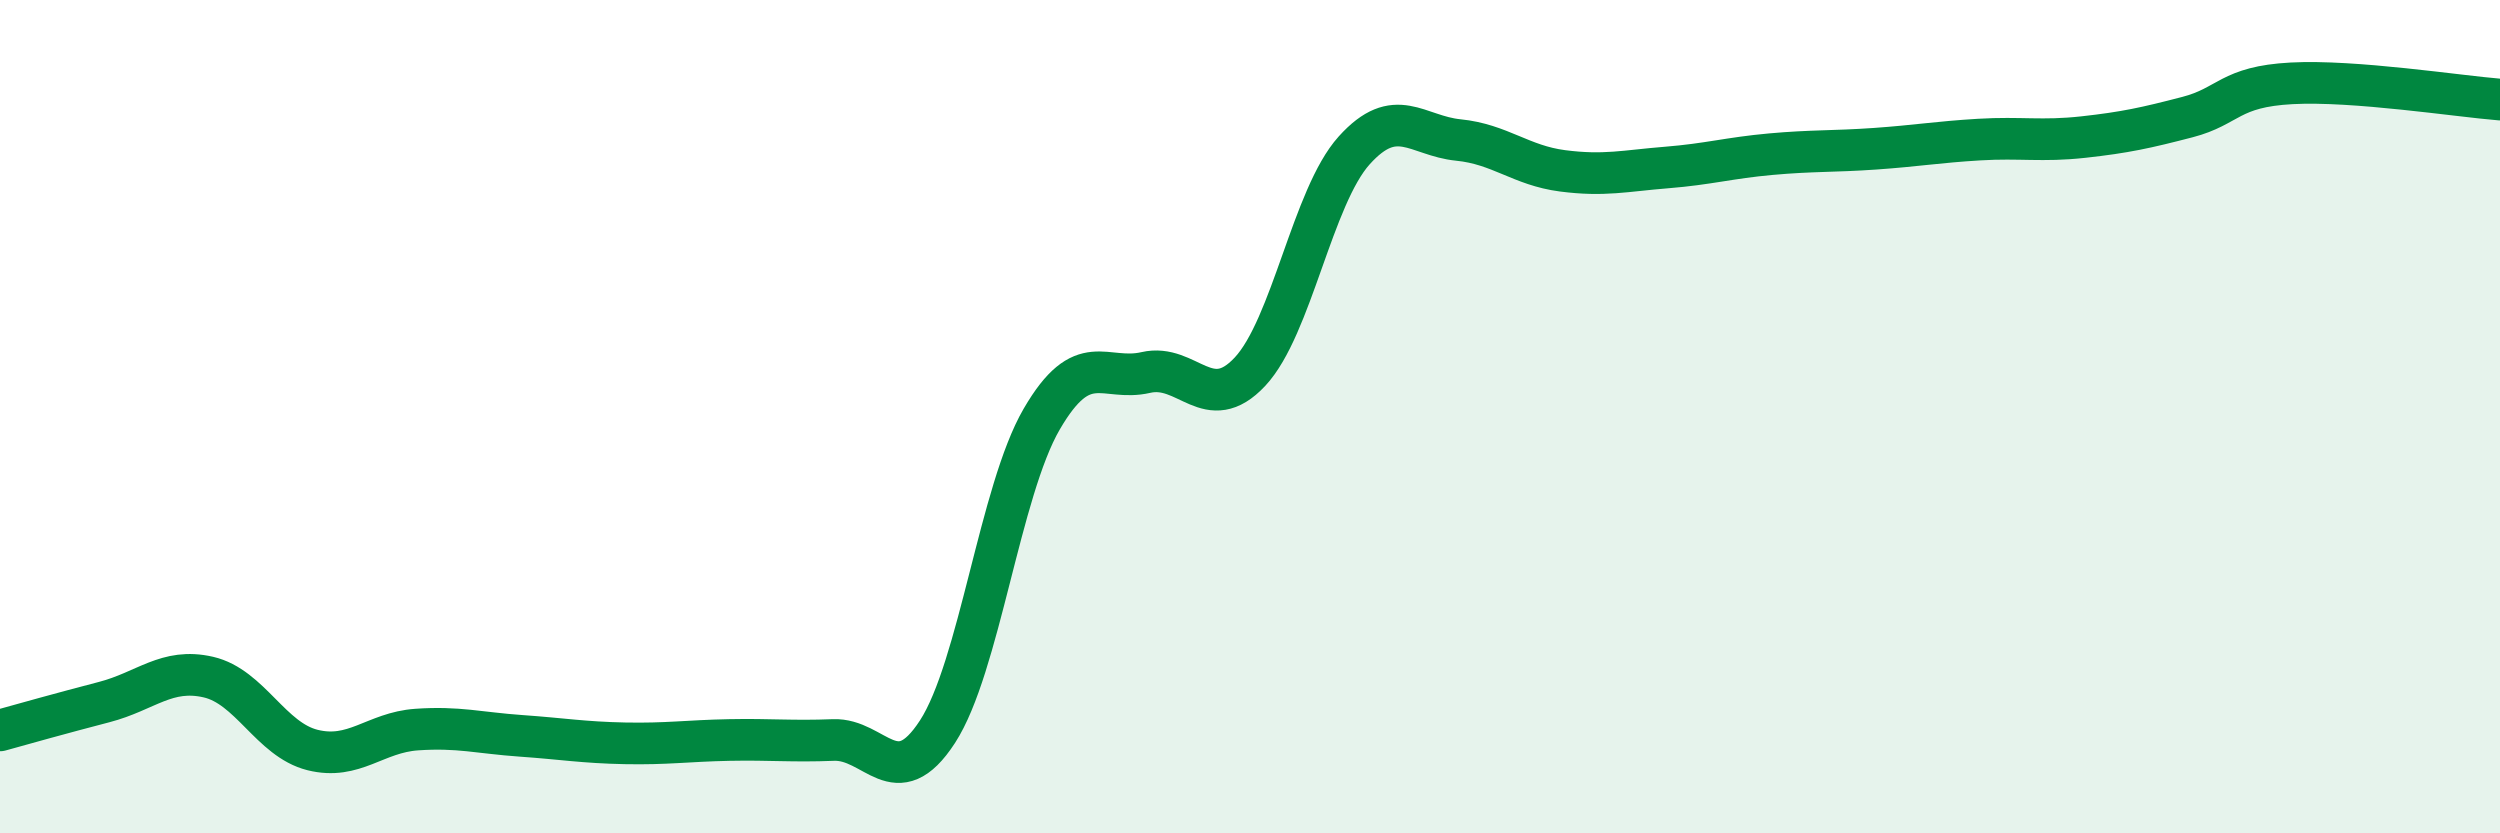
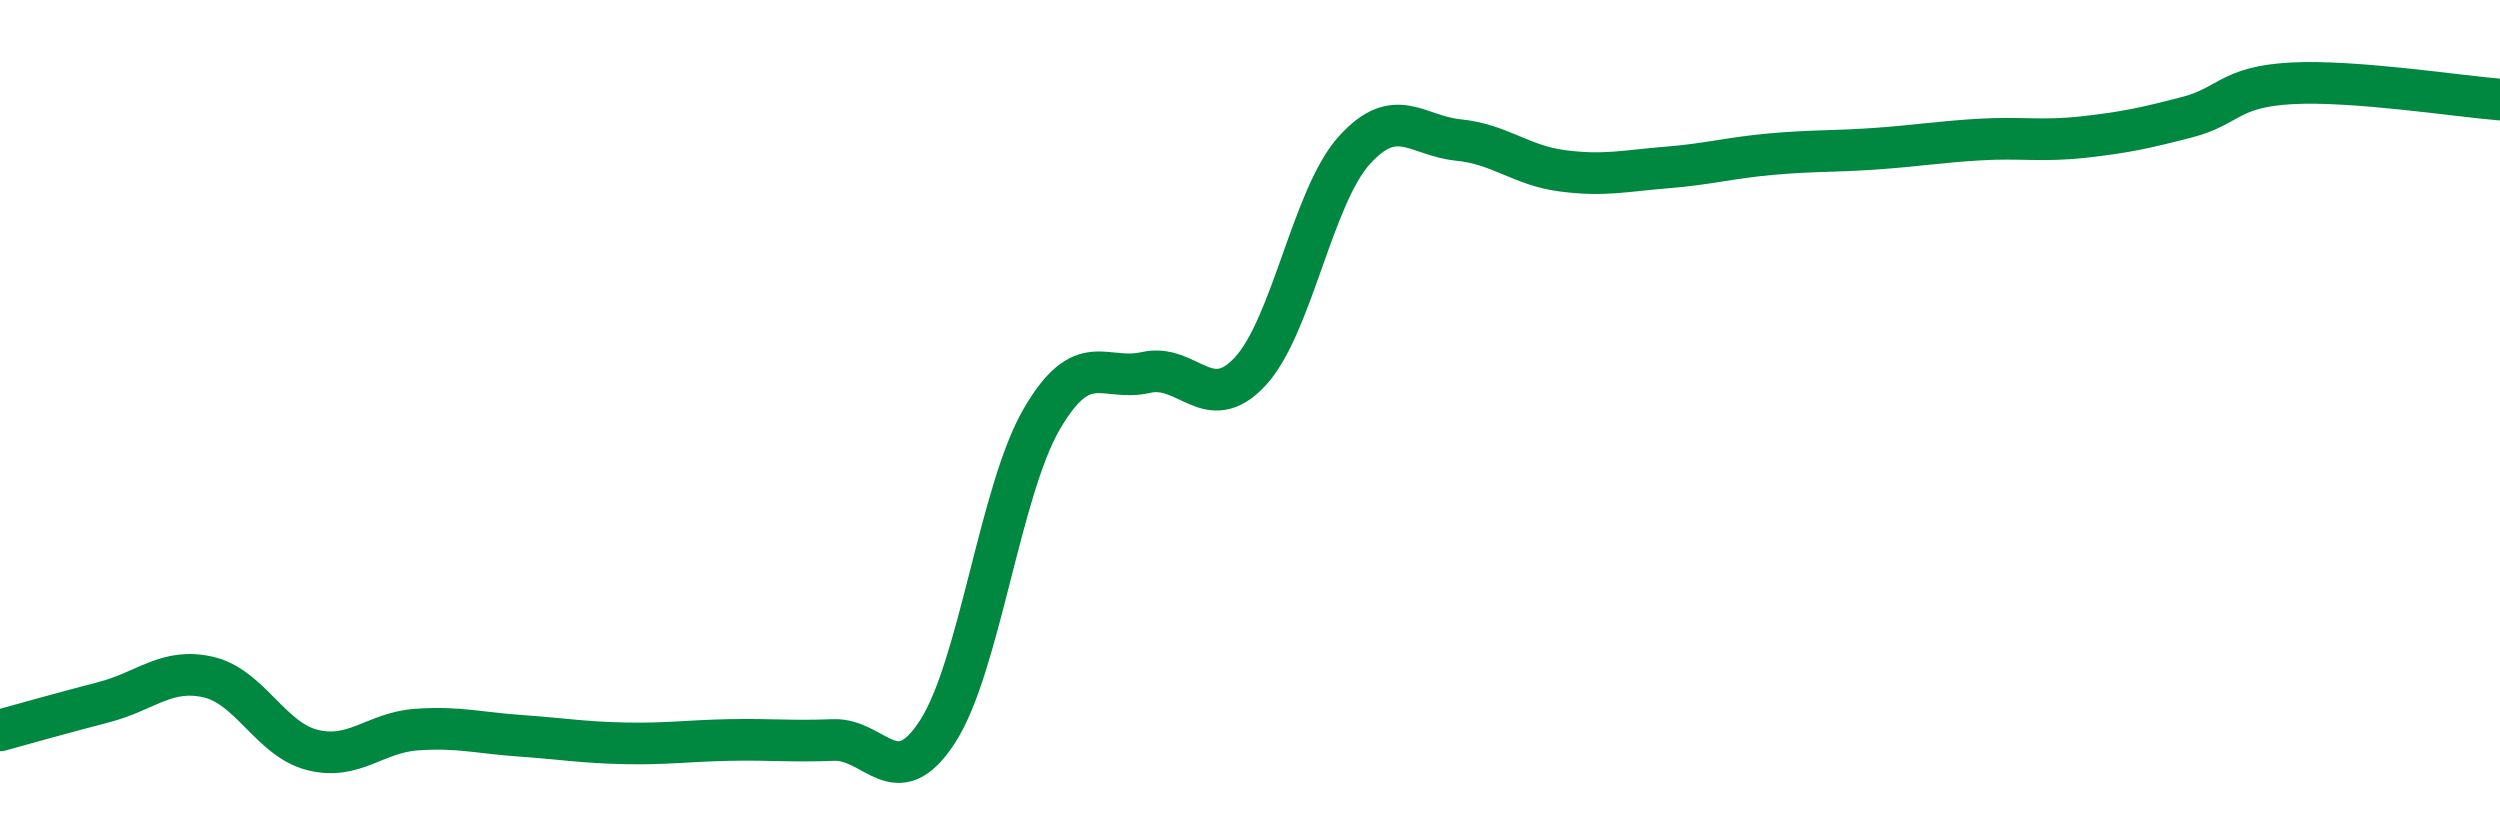
<svg xmlns="http://www.w3.org/2000/svg" width="60" height="20" viewBox="0 0 60 20">
-   <path d="M 0,17.53 C 0.5,17.39 1.5,17.11 2.5,16.85 C 3.5,16.59 4,16.02 5,16.25 C 6,16.48 6.5,17.75 7.5,18 C 8.5,18.25 9,17.58 10,17.51 C 11,17.44 11.5,17.59 12.5,17.66 C 13.5,17.73 14,17.82 15,17.84 C 16,17.86 16.5,17.78 17.5,17.76 C 18.5,17.74 19,17.8 20,17.76 C 21,17.72 21.5,19.1 22.5,17.56 C 23.5,16.02 24,11.78 25,10.06 C 26,8.34 26.5,9.17 27.5,8.94 C 28.5,8.71 29,9.99 30,8.92 C 31,7.85 31.5,4.72 32.5,3.61 C 33.5,2.5 34,3.26 35,3.36 C 36,3.46 36.5,3.97 37.5,4.1 C 38.5,4.23 39,4.1 40,4.02 C 41,3.94 41.5,3.79 42.5,3.7 C 43.5,3.61 44,3.64 45,3.57 C 46,3.5 46.5,3.41 47.5,3.35 C 48.5,3.29 49,3.4 50,3.29 C 51,3.18 51.5,3.07 52.5,2.81 C 53.5,2.55 53.5,2.08 55,2 C 56.5,1.92 59,2.31 60,2.39L60 20L0 20Z" fill="#008740" opacity="0.1" stroke-linecap="round" stroke-linejoin="round" />
  <path d="M 0,17.53 C 0.5,17.39 1.5,17.11 2.5,16.85 C 3.5,16.59 4,16.02 5,16.25 C 6,16.48 6.5,17.75 7.5,18 C 8.5,18.25 9,17.58 10,17.51 C 11,17.44 11.5,17.59 12.5,17.66 C 13.5,17.73 14,17.82 15,17.84 C 16,17.86 16.5,17.78 17.5,17.76 C 18.5,17.74 19,17.8 20,17.76 C 21,17.72 21.5,19.1 22.5,17.56 C 23.5,16.02 24,11.78 25,10.06 C 26,8.34 26.5,9.17 27.5,8.94 C 28.5,8.71 29,9.99 30,8.92 C 31,7.85 31.5,4.72 32.5,3.61 C 33.5,2.5 34,3.26 35,3.36 C 36,3.46 36.5,3.97 37.5,4.1 C 38.5,4.23 39,4.1 40,4.02 C 41,3.94 41.5,3.79 42.5,3.7 C 43.5,3.61 44,3.64 45,3.57 C 46,3.5 46.5,3.41 47.5,3.35 C 48.5,3.29 49,3.4 50,3.29 C 51,3.18 51.5,3.07 52.5,2.81 C 53.5,2.55 53.5,2.08 55,2 C 56.5,1.92 59,2.31 60,2.39" stroke="#008740" stroke-width="1" fill="none" stroke-linecap="round" stroke-linejoin="round" />
</svg>